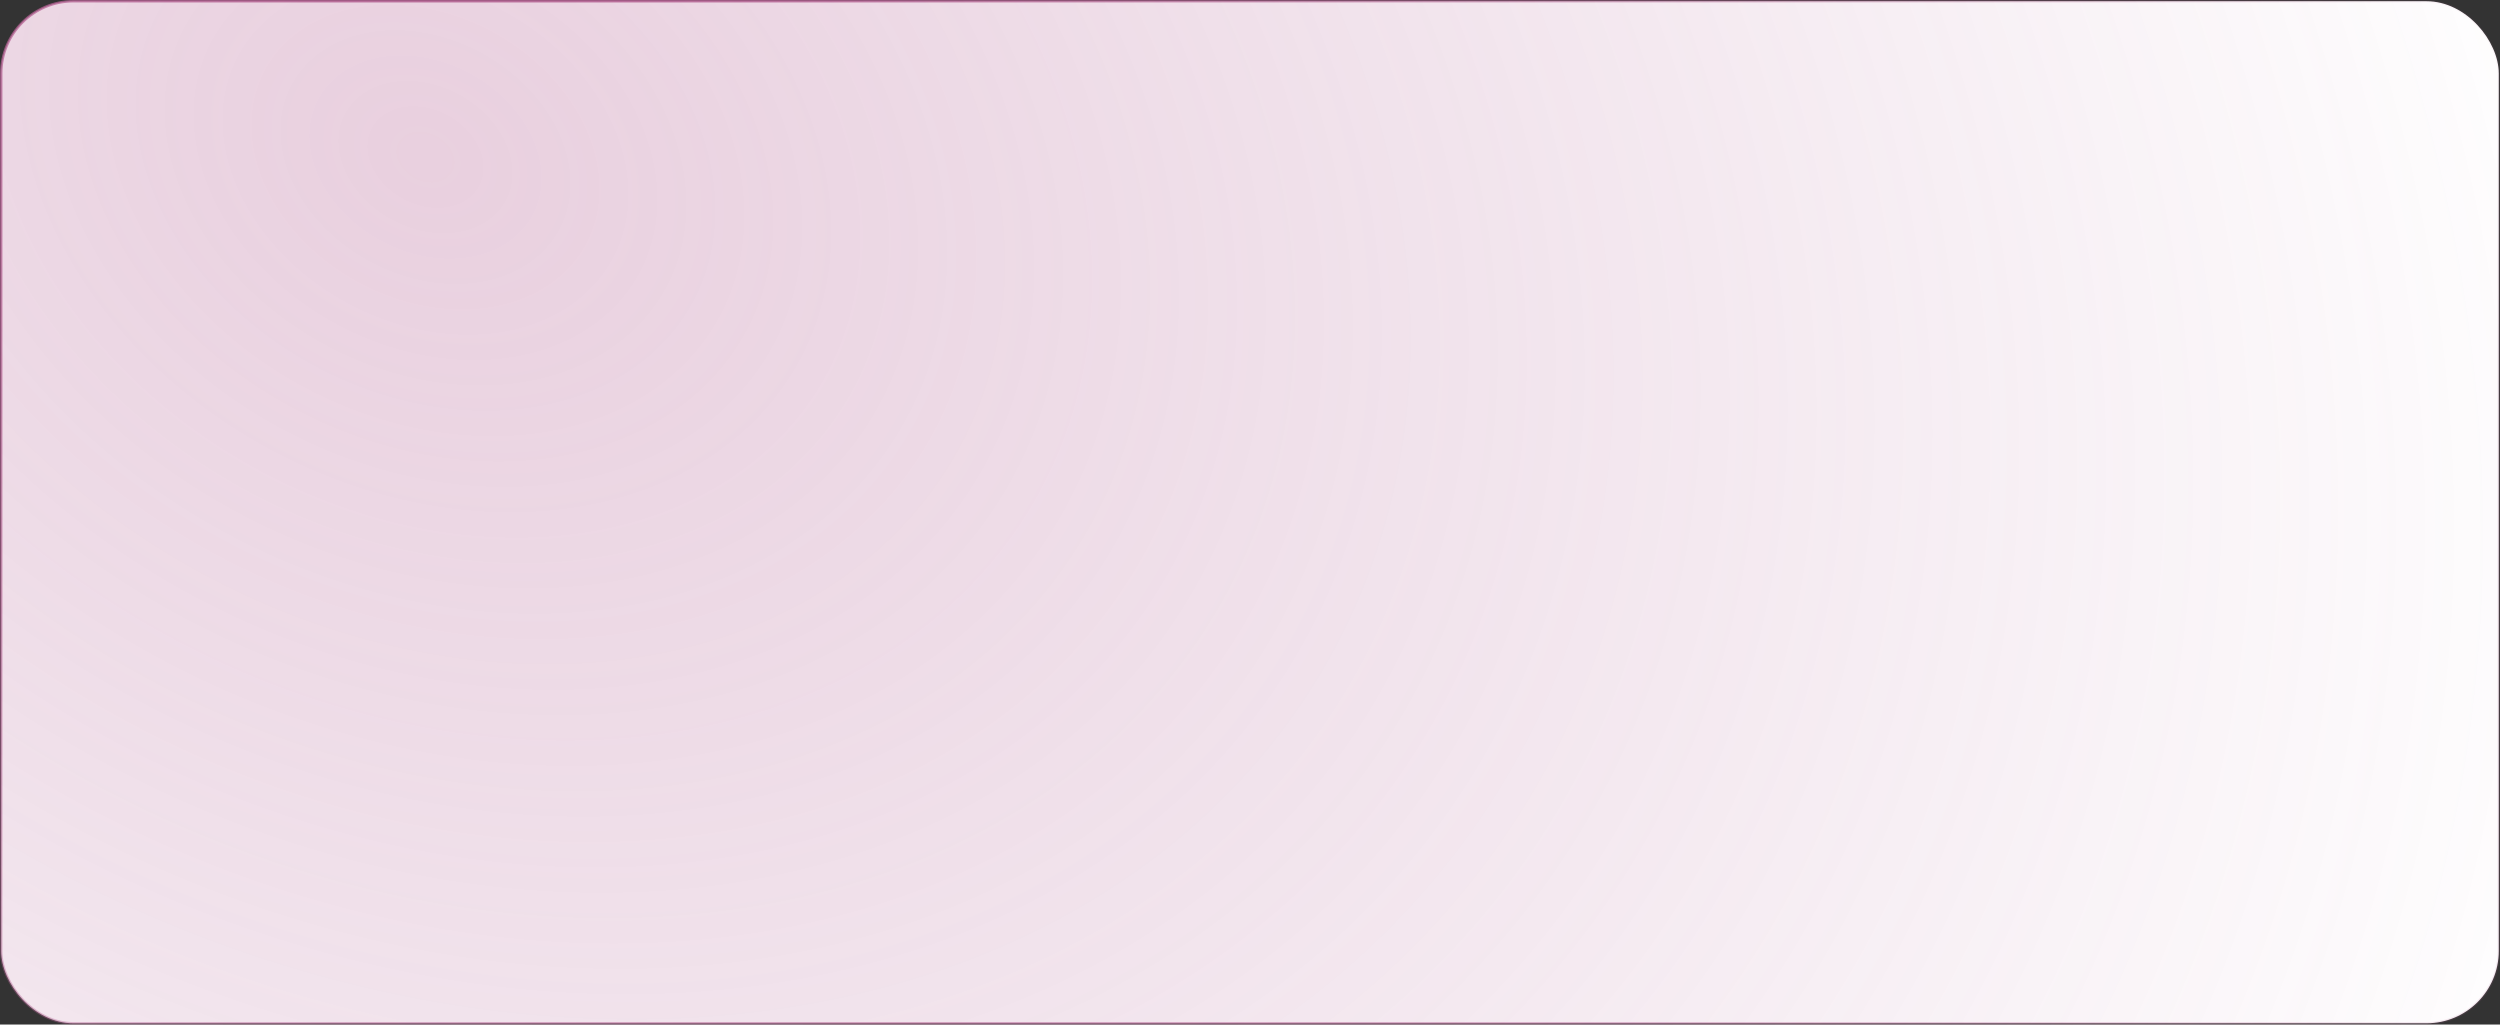
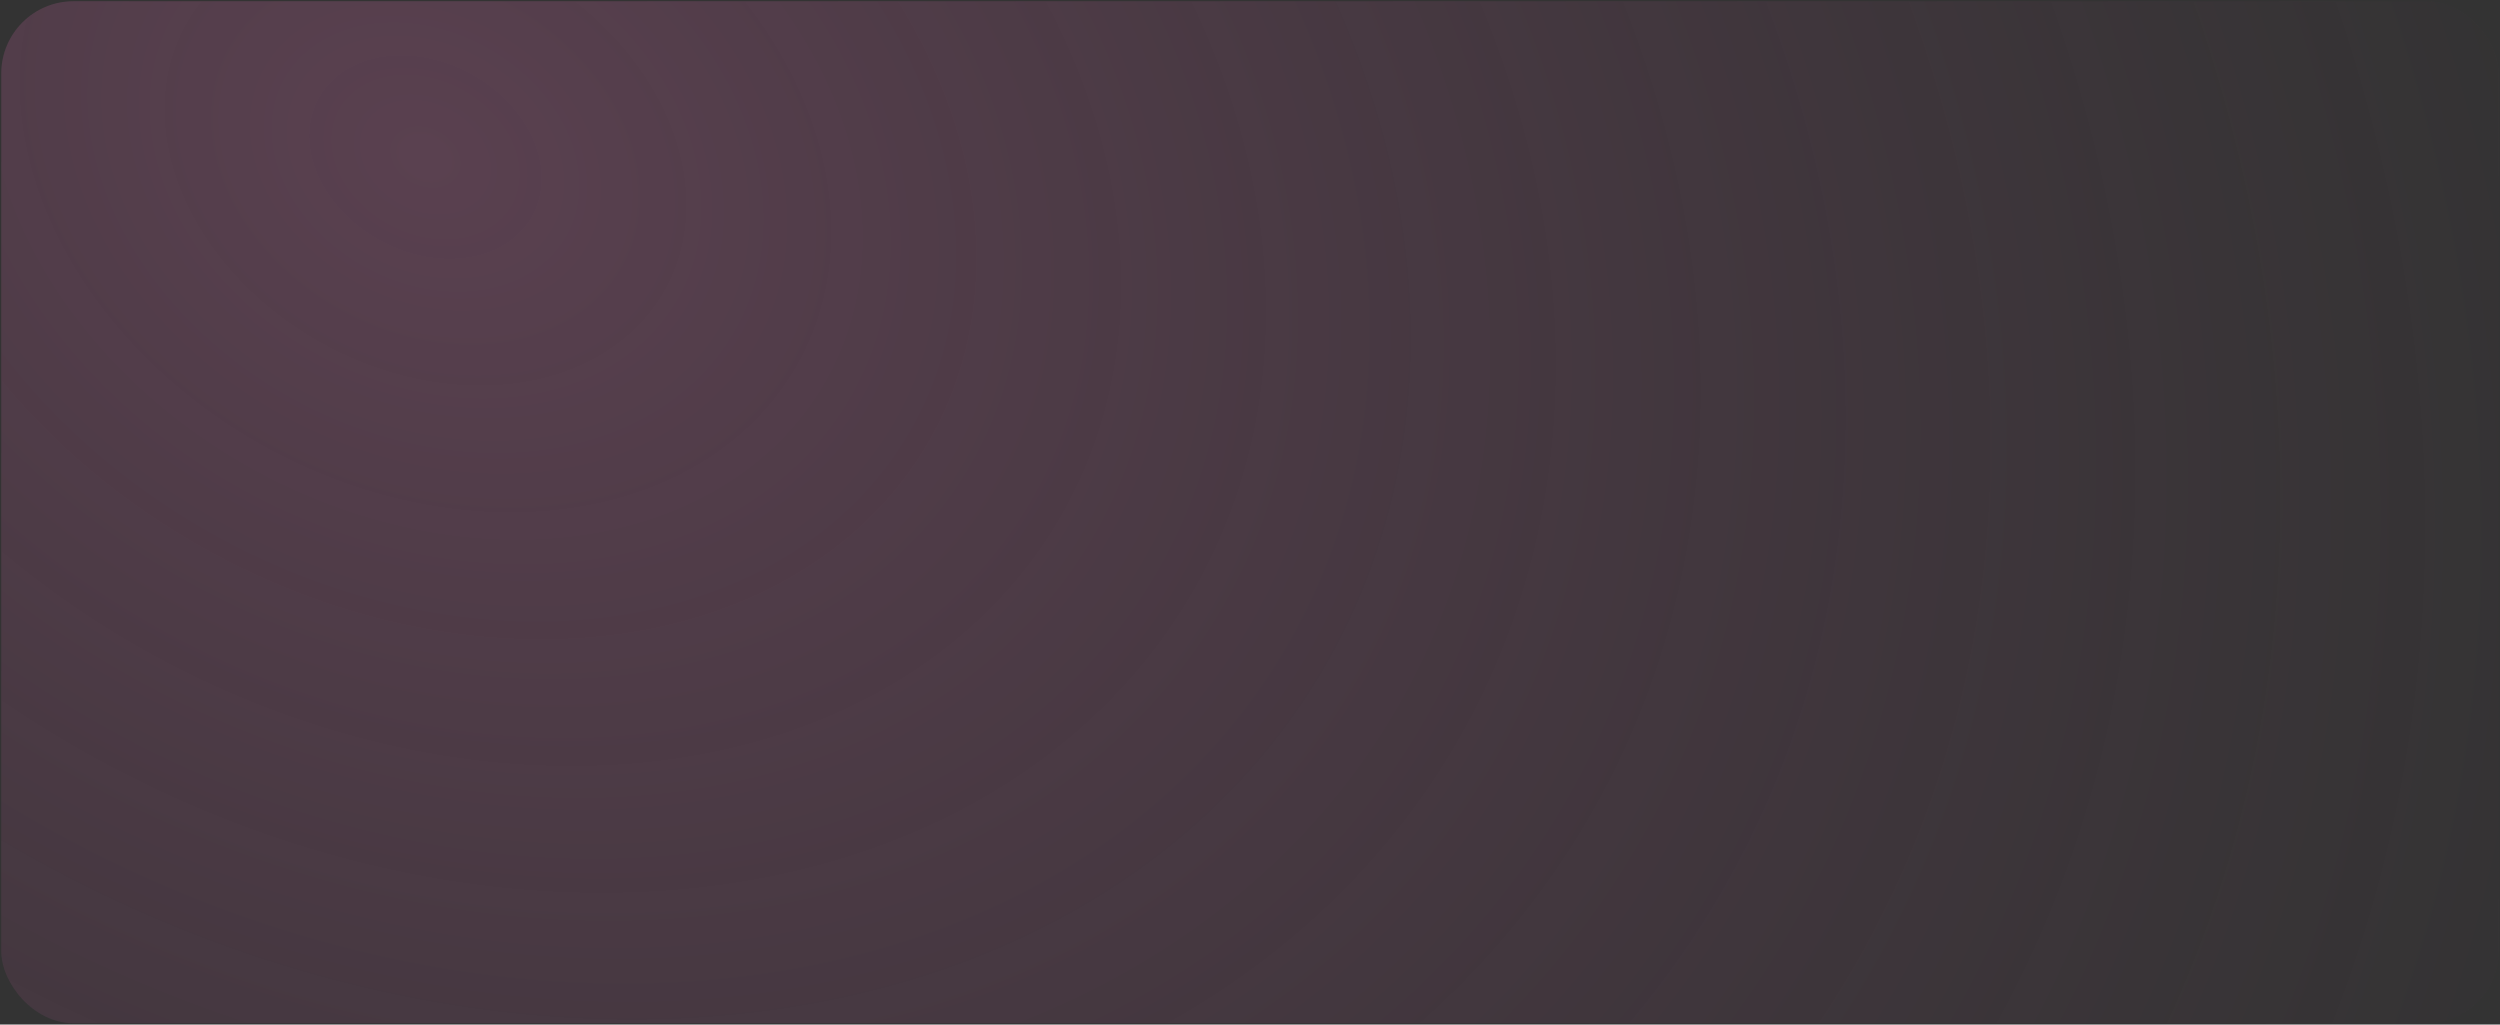
<svg xmlns="http://www.w3.org/2000/svg" width="1020" height="418" viewBox="0 0 1020 418" fill="none">
  <rect x="0" y="0" width="1020" height="418" fill="#333333" stroke="none" />
-   <rect x="0.5" y="0.5" width="1019" height="417" rx="29.5" fill="white" />
  <rect x="0.5" y="0.5" width="1019" height="417" rx="29.5" fill="url(#paint0_radial_207_3)" fill-opacity="0.3" />
-   <rect x="0.5" y="0.5" width="1019" height="417" rx="29.5" stroke="url(#paint1_radial_207_3)" />
  <defs>
    <radialGradient id="paint0_radial_207_3" cx="0" cy="0" r="1" gradientUnits="userSpaceOnUse" gradientTransform="translate(168.583 67.403) rotate(27.16) scale(956.929 738.01)">
      <stop stop-color="#B56193" />
      <stop offset="1" stop-color="#9E4380" stop-opacity="0" />
      <stop offset="1" stop-color="#F0DFE9" />
    </radialGradient>
    <radialGradient id="paint1_radial_207_3" cx="0" cy="0" r="1" gradientUnits="userSpaceOnUse" gradientTransform="translate(230.917 96.662) rotate(22.947) scale(956.887 624.271)">
      <stop stop-color="#B56193" />
      <stop offset="1" stop-color="#B56193" stop-opacity="0" />
    </radialGradient>
  </defs>
</svg>